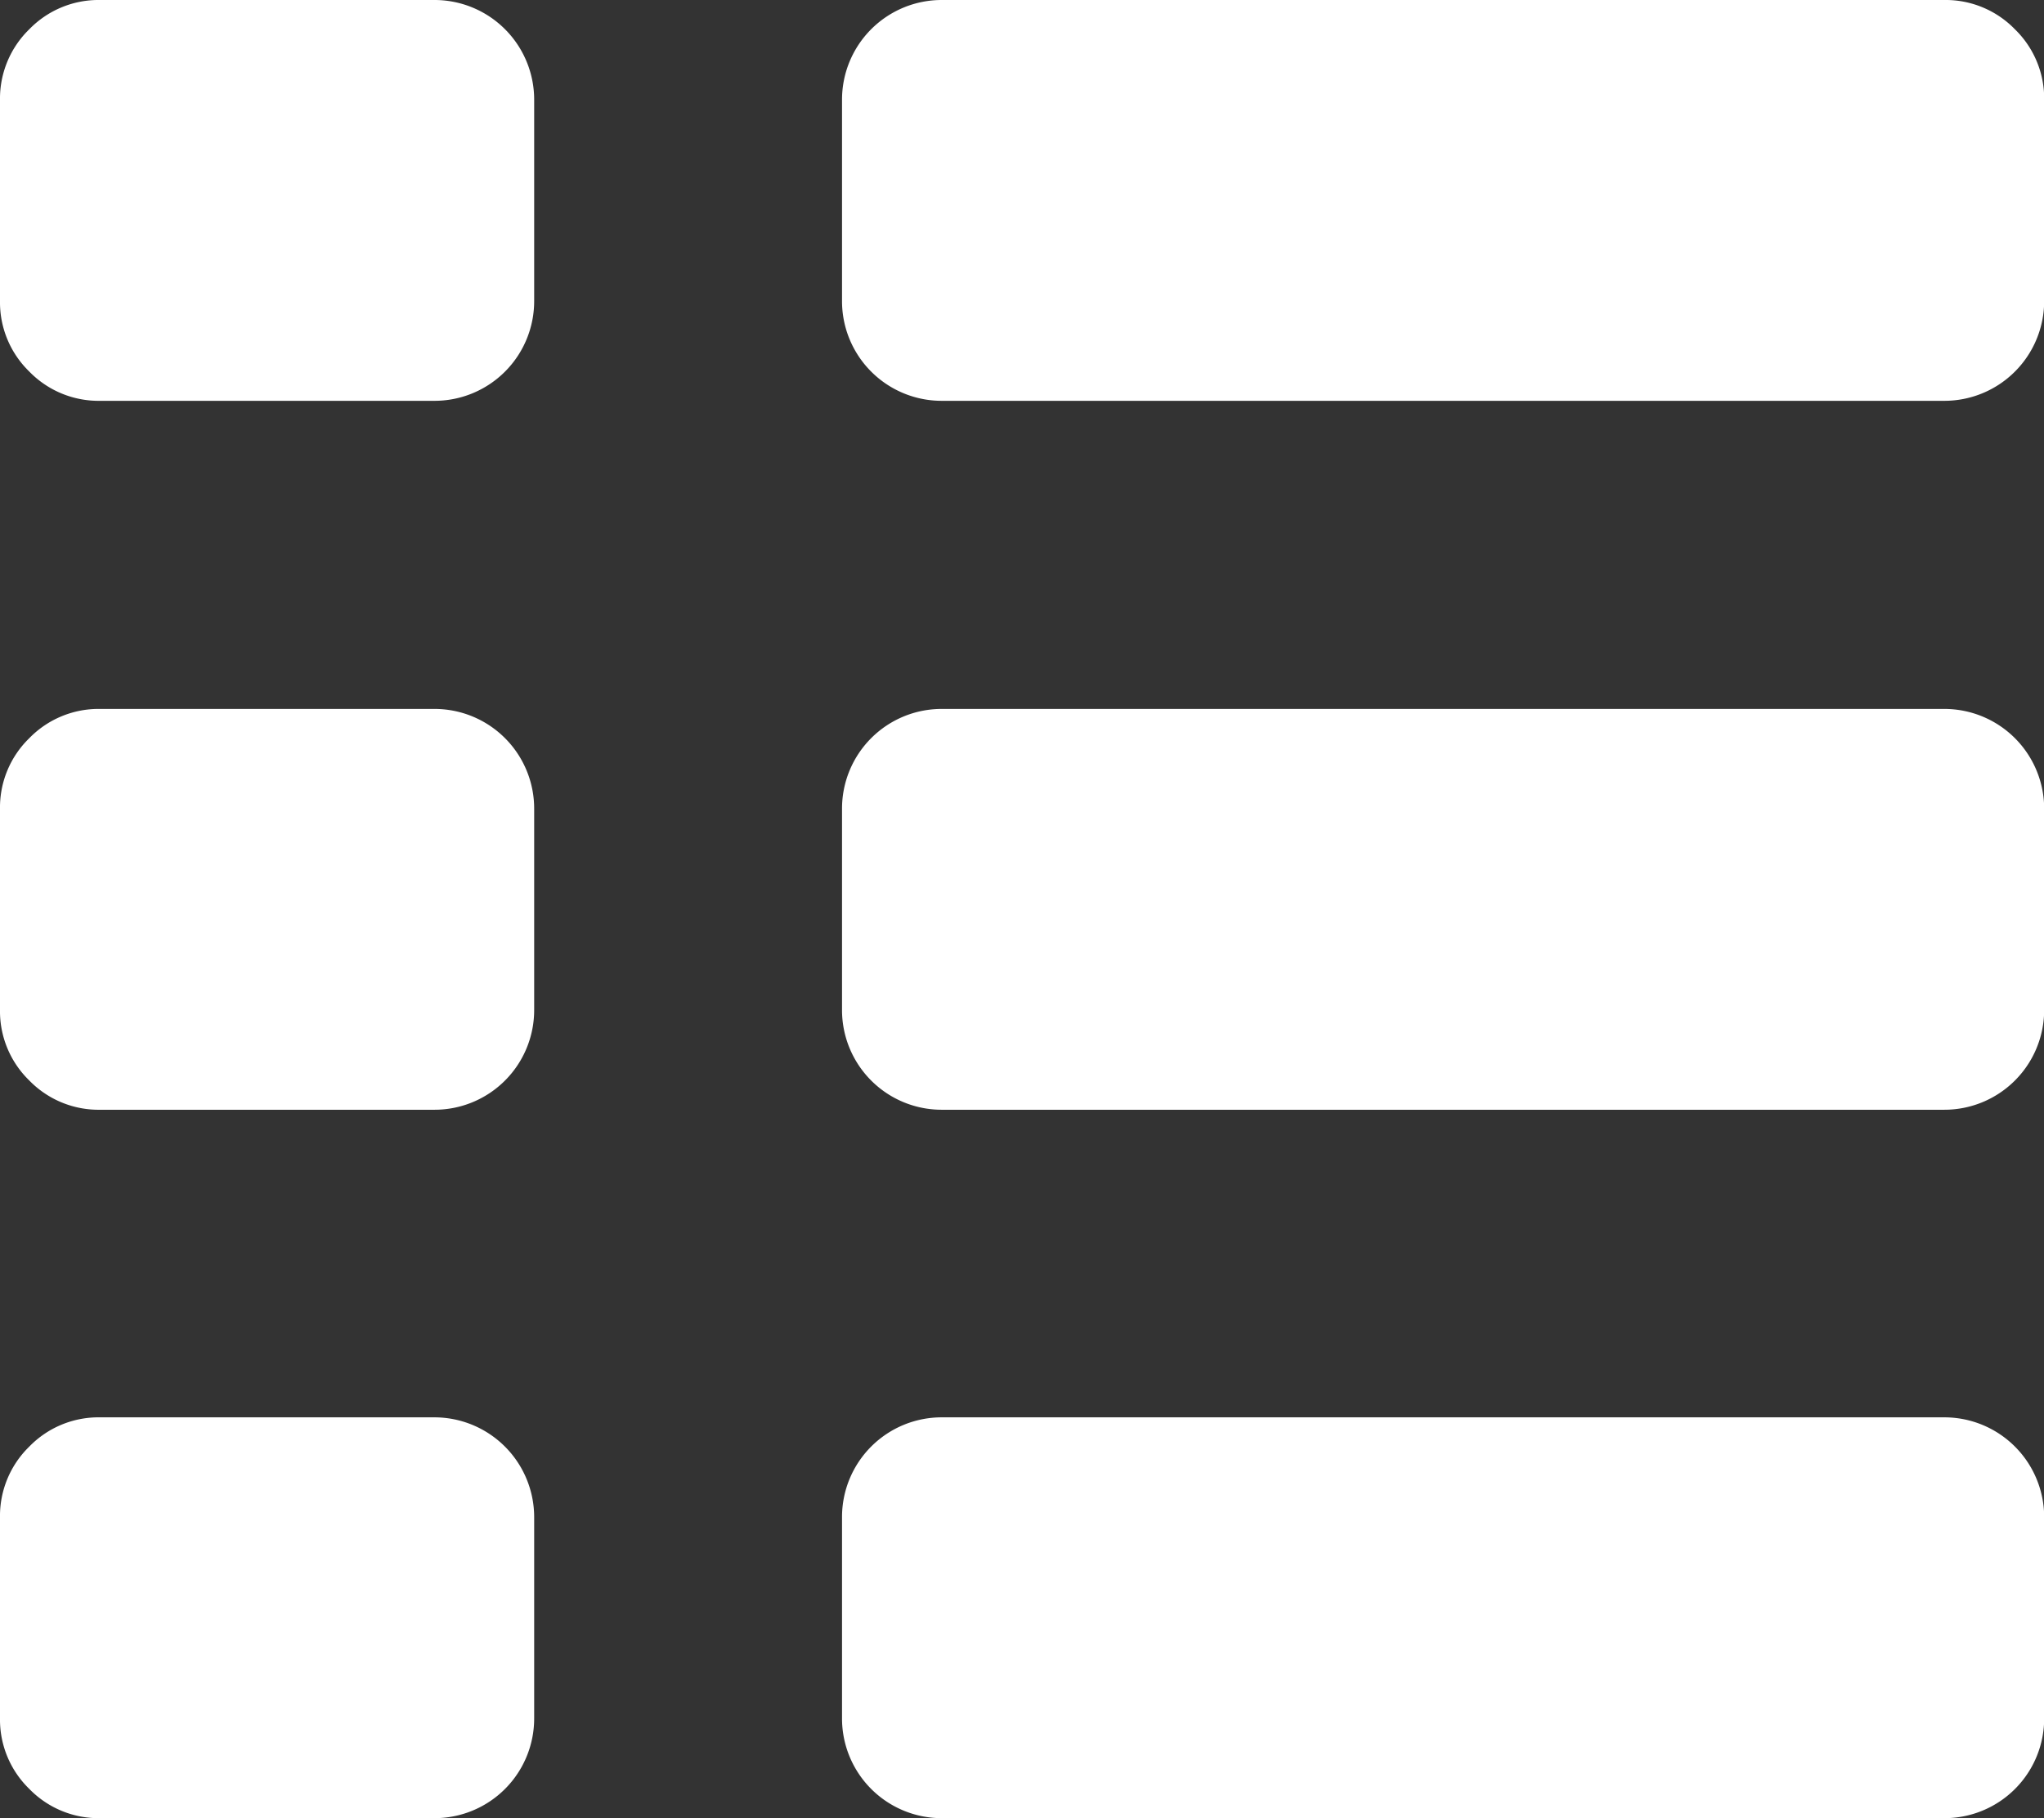
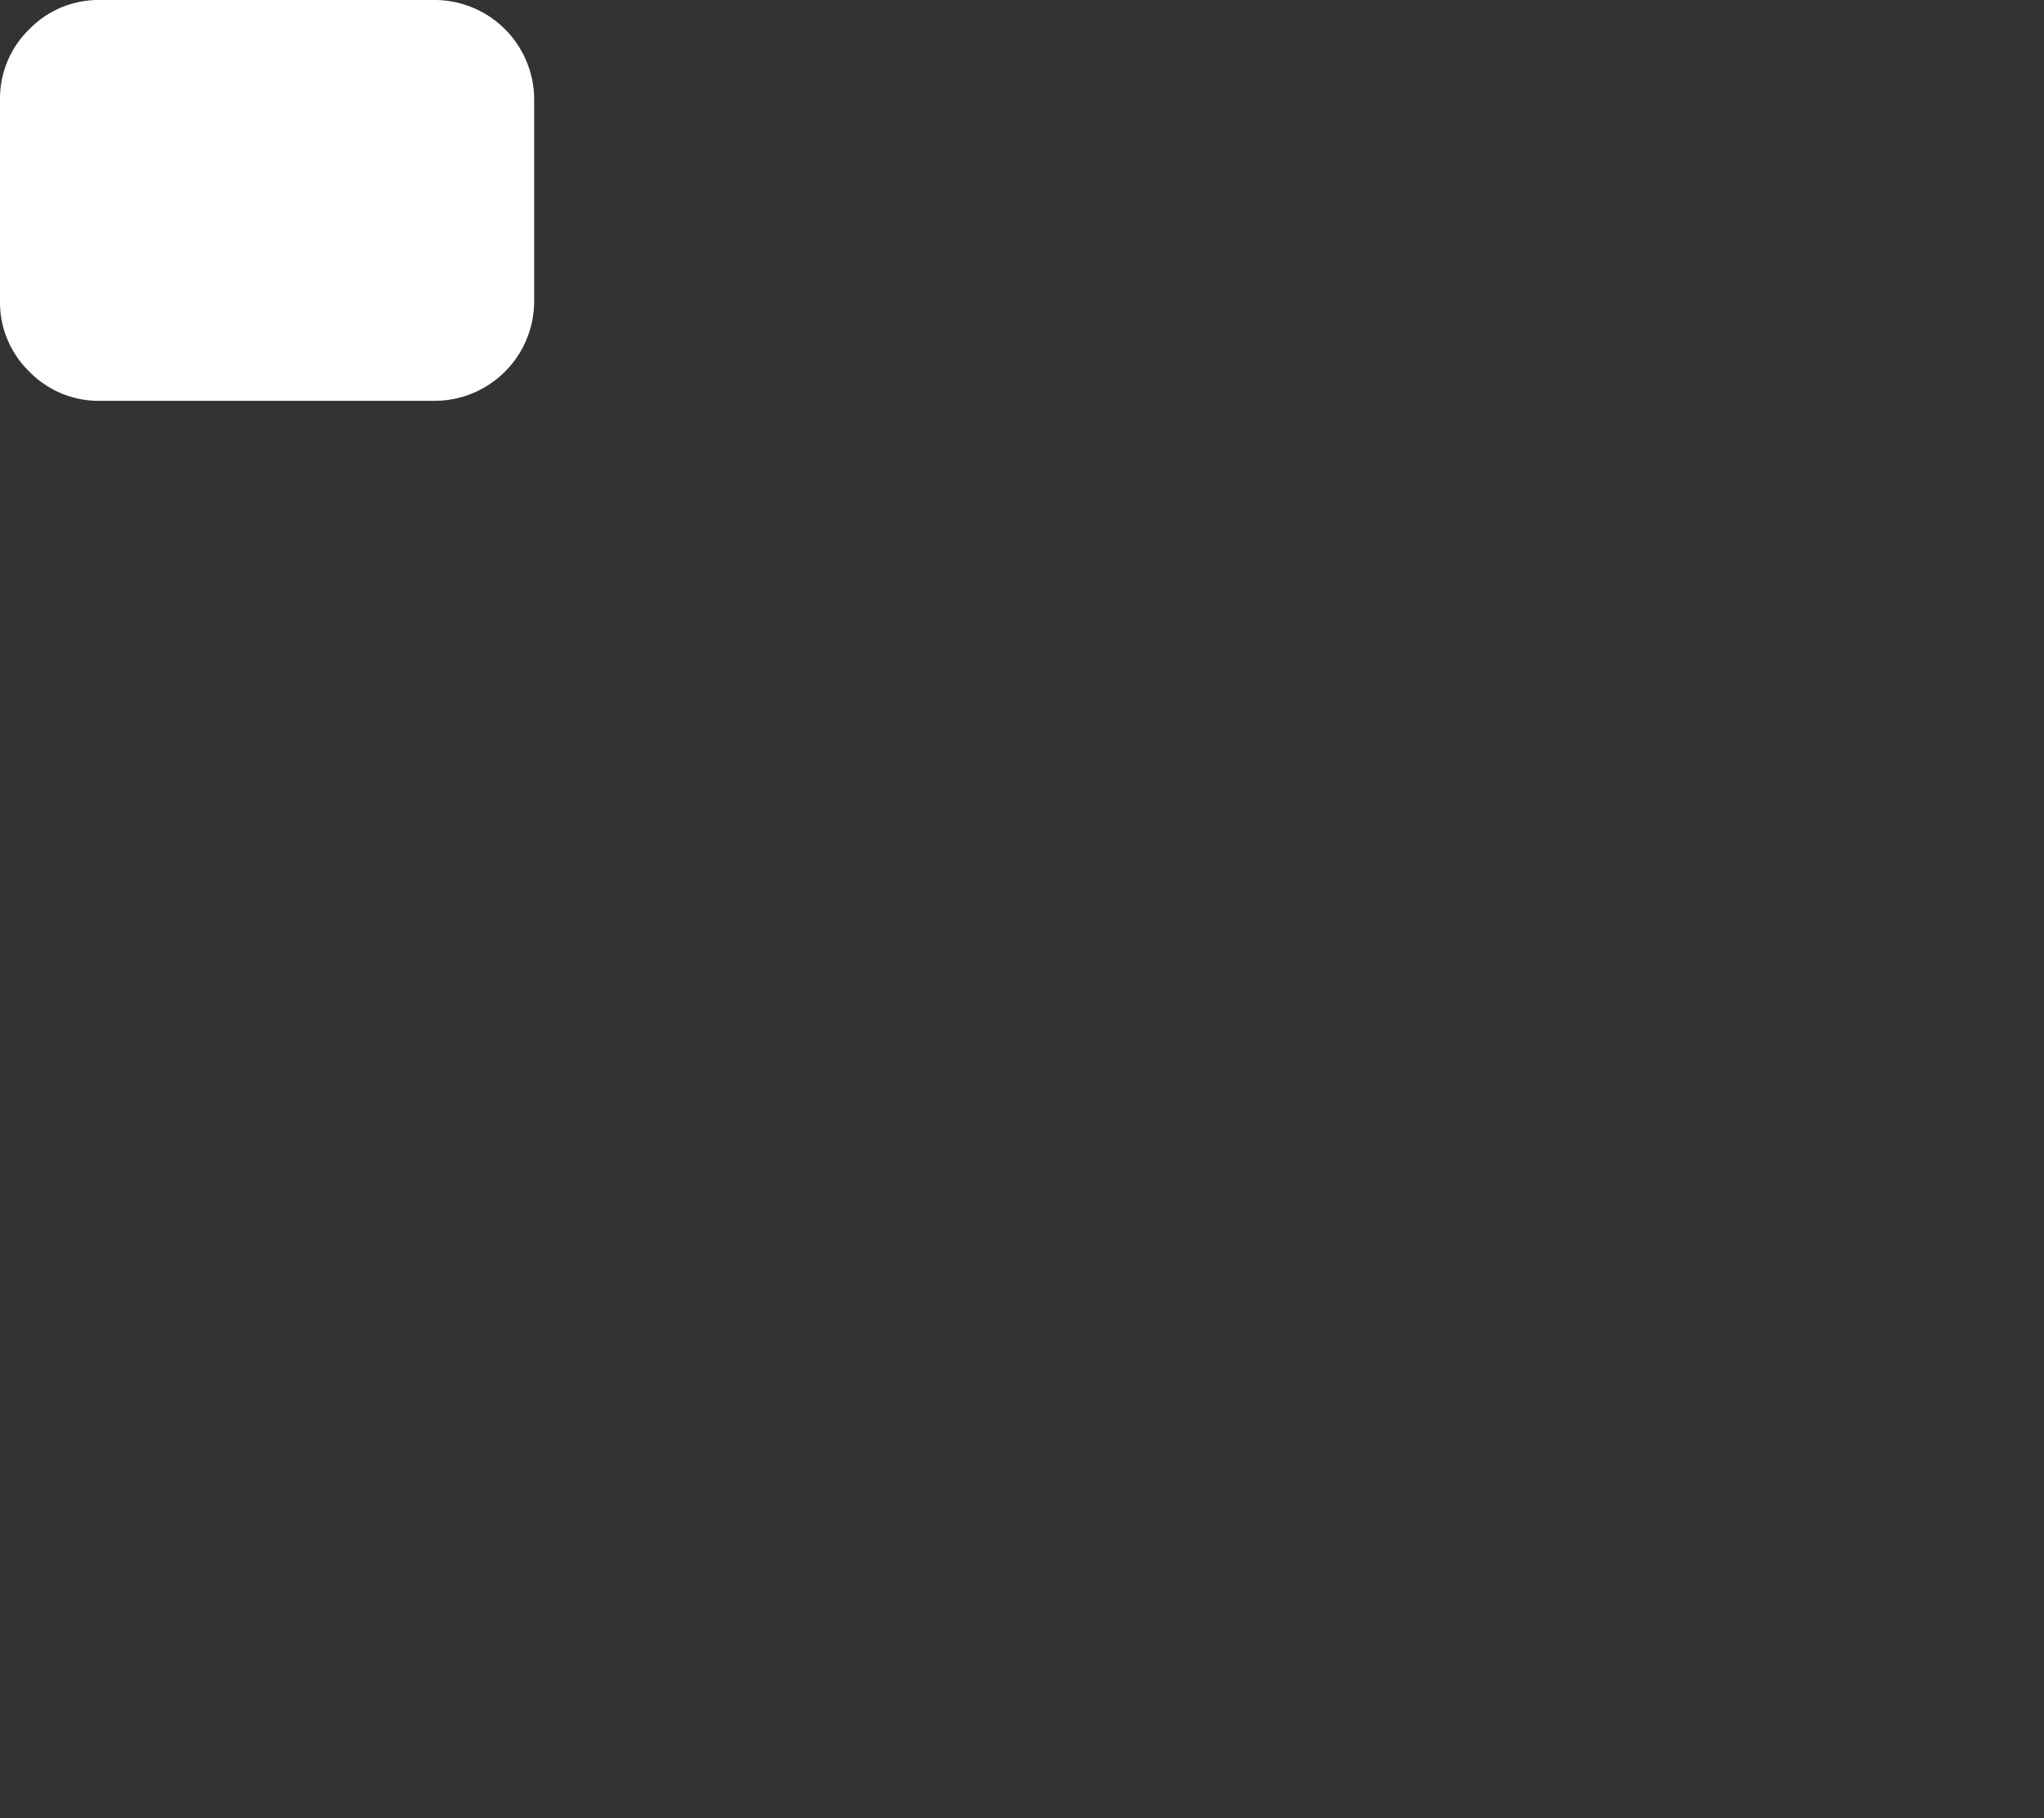
<svg xmlns="http://www.w3.org/2000/svg" width="11.732" height="10.433" viewBox="0 0 11.732 10.433">
  <rect x="0" y="0" width="11.732" height="10.433" fill="#333333" stroke="none" />
  <g id="list" transform="translate(0 -53.814)">
    <g id="Group_17" data-name="Group 17" transform="translate(0 54.814)">
-       <path id="Path_9" data-name="Path 9" d="M2.491,201H.575a.555.555,0,0,0-.407.168.554.554,0,0,0-.168.407v1.15a.554.554,0,0,0,.168.407.555.555,0,0,0,.407.168H2.491a.572.572,0,0,0,.575-.575v-1.15A.572.572,0,0,0,2.491,201Z" transform="translate(0 -197.932)" fill="#fff" />
      <path id="Path_10" data-name="Path 10" d="M2.491,54.814H.575a.554.554,0,0,0-.407.168A.555.555,0,0,0,0,55.389v1.15a.554.554,0,0,0,.168.407.555.555,0,0,0,.407.168H2.491a.572.572,0,0,0,.575-.575v-1.15a.572.572,0,0,0-.575-.575Z" transform="translate(0 -55.814)" fill="#fff" />
-       <path id="Path_11" data-name="Path 11" d="M2.491,347.177H.575a.554.554,0,0,0-.407.168.555.555,0,0,0-.168.407v1.15a.554.554,0,0,0,.168.407.554.554,0,0,0,.407.168H2.491a.572.572,0,0,0,.575-.575v-1.15a.573.573,0,0,0-.575-.575Z" transform="translate(0 -340.044)" fill="#fff" />
-       <path id="Path_12" data-name="Path 12" d="M189.049,201H183.3a.572.572,0,0,0-.575.575v1.15a.572.572,0,0,0,.575.575h5.75a.573.573,0,0,0,.575-.575v-1.15a.573.573,0,0,0-.575-.575Z" transform="translate(-177.892 -197.932)" fill="#fff" />
-       <path id="Path_13" data-name="Path 13" d="M189.049,347.177H183.3a.572.572,0,0,0-.575.575v1.15a.572.572,0,0,0,.575.575h5.75a.572.572,0,0,0,.575-.575v-1.15a.573.573,0,0,0-.575-.575Z" transform="translate(-177.892 -340.044)" fill="#fff" />
-       <path id="Path_14" data-name="Path 14" d="M189.457,54.986a.554.554,0,0,0-.407-.168H183.3a.572.572,0,0,0-.575.575v1.15a.572.572,0,0,0,.575.575h5.75a.573.573,0,0,0,.575-.575v-1.15A.554.554,0,0,0,189.457,54.986Z" transform="translate(-177.892 -55.818)" fill="#fff" />
    </g>
  </g>
</svg>